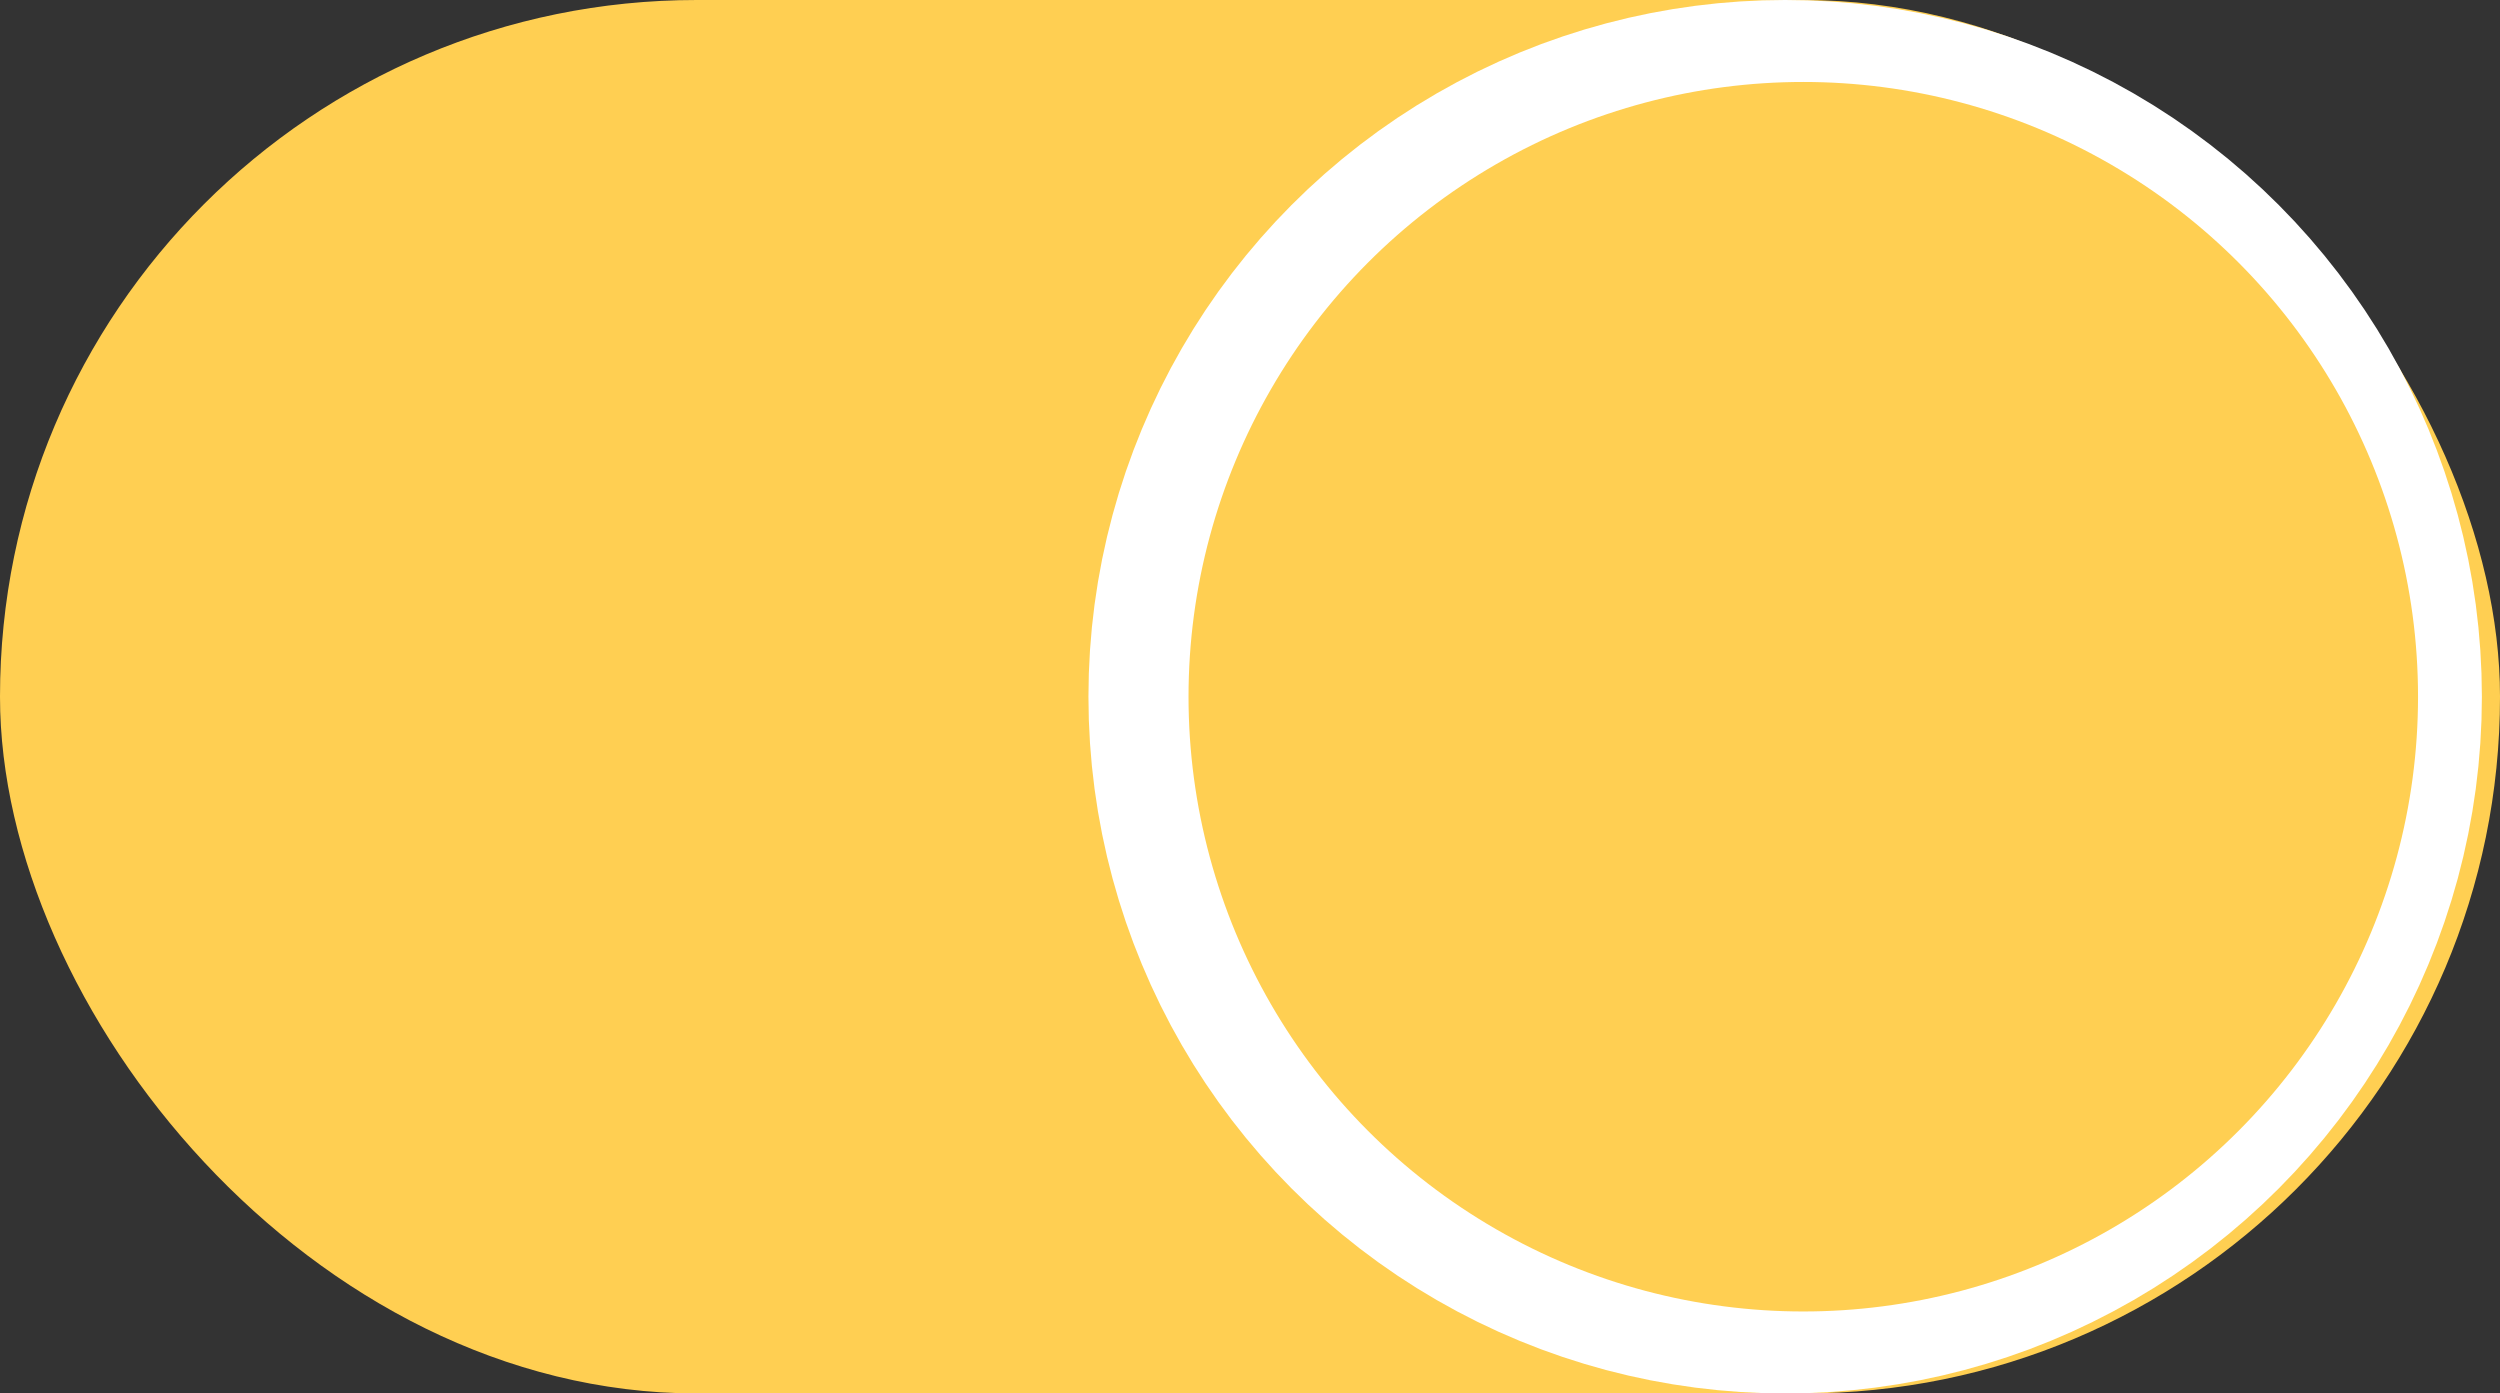
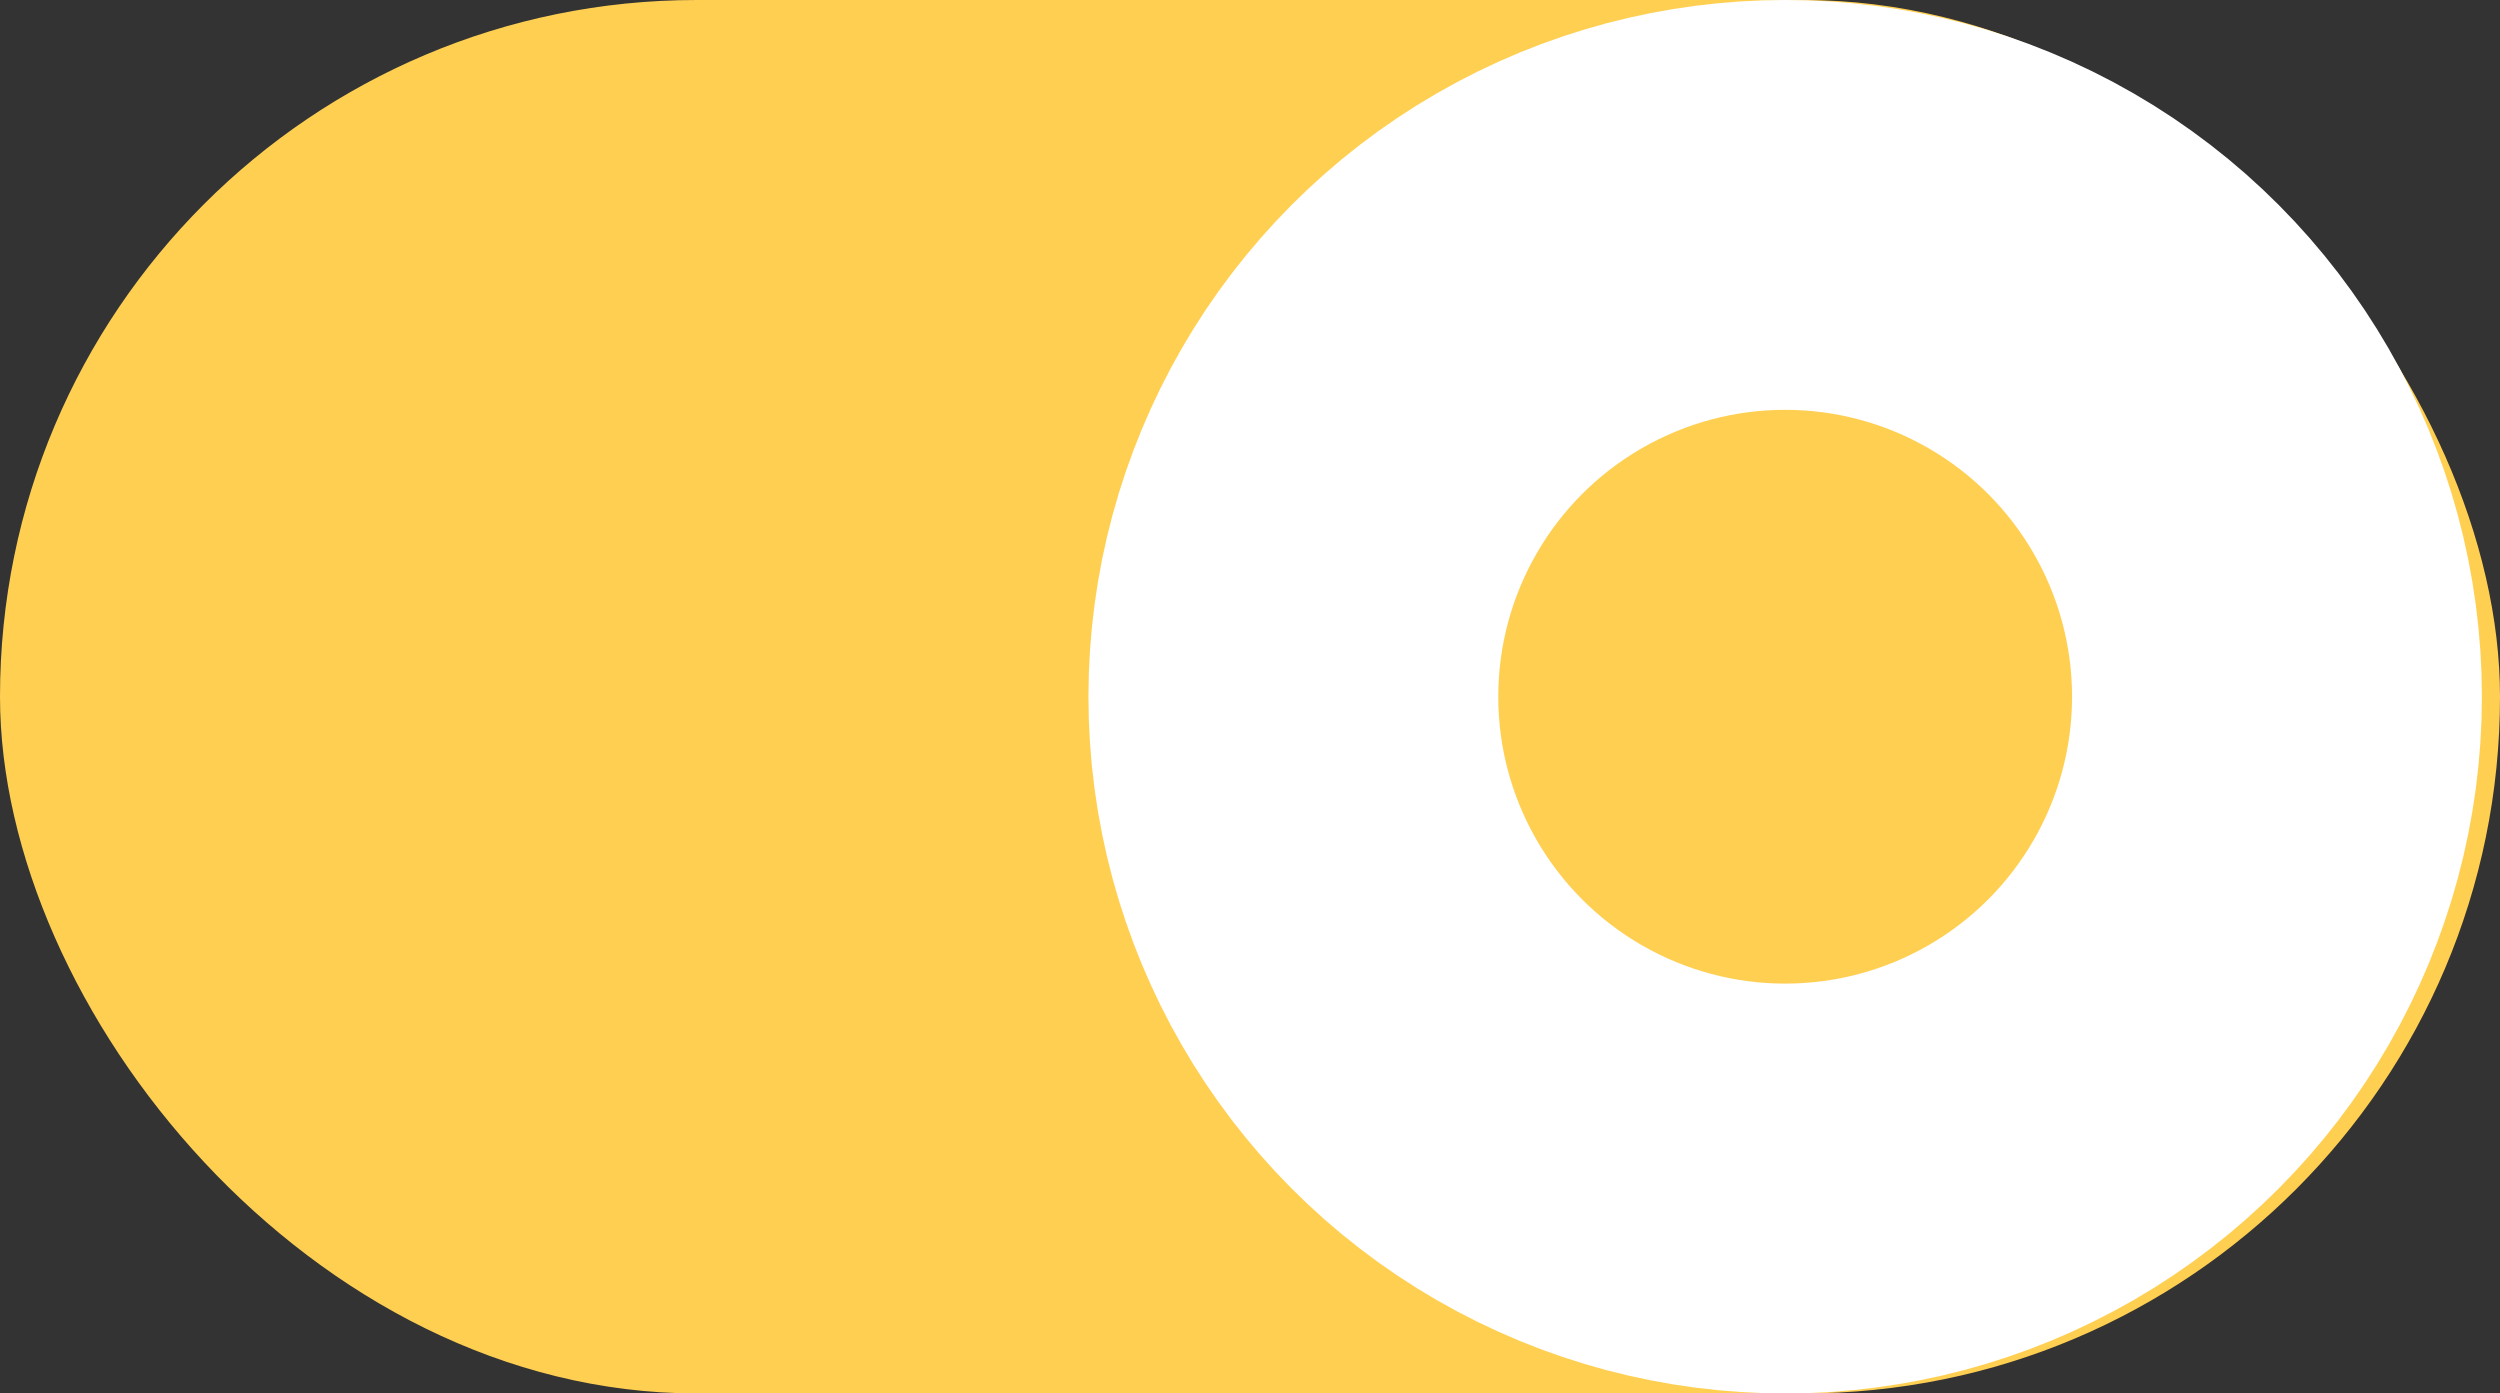
<svg xmlns="http://www.w3.org/2000/svg" width="61" height="34" viewBox="0 0 61 34" fill="none">
  <rect x="0" y="0" width="61" height="34" fill="#333333" stroke="none" />
  <rect width="61" height="34" rx="17" fill="#FFCF52" />
  <circle cx="43.558" cy="17" r="12" stroke="white" stroke-width="10" />
-   <circle cx="44" cy="17" r="15" fill="#FFCF52" />
</svg>